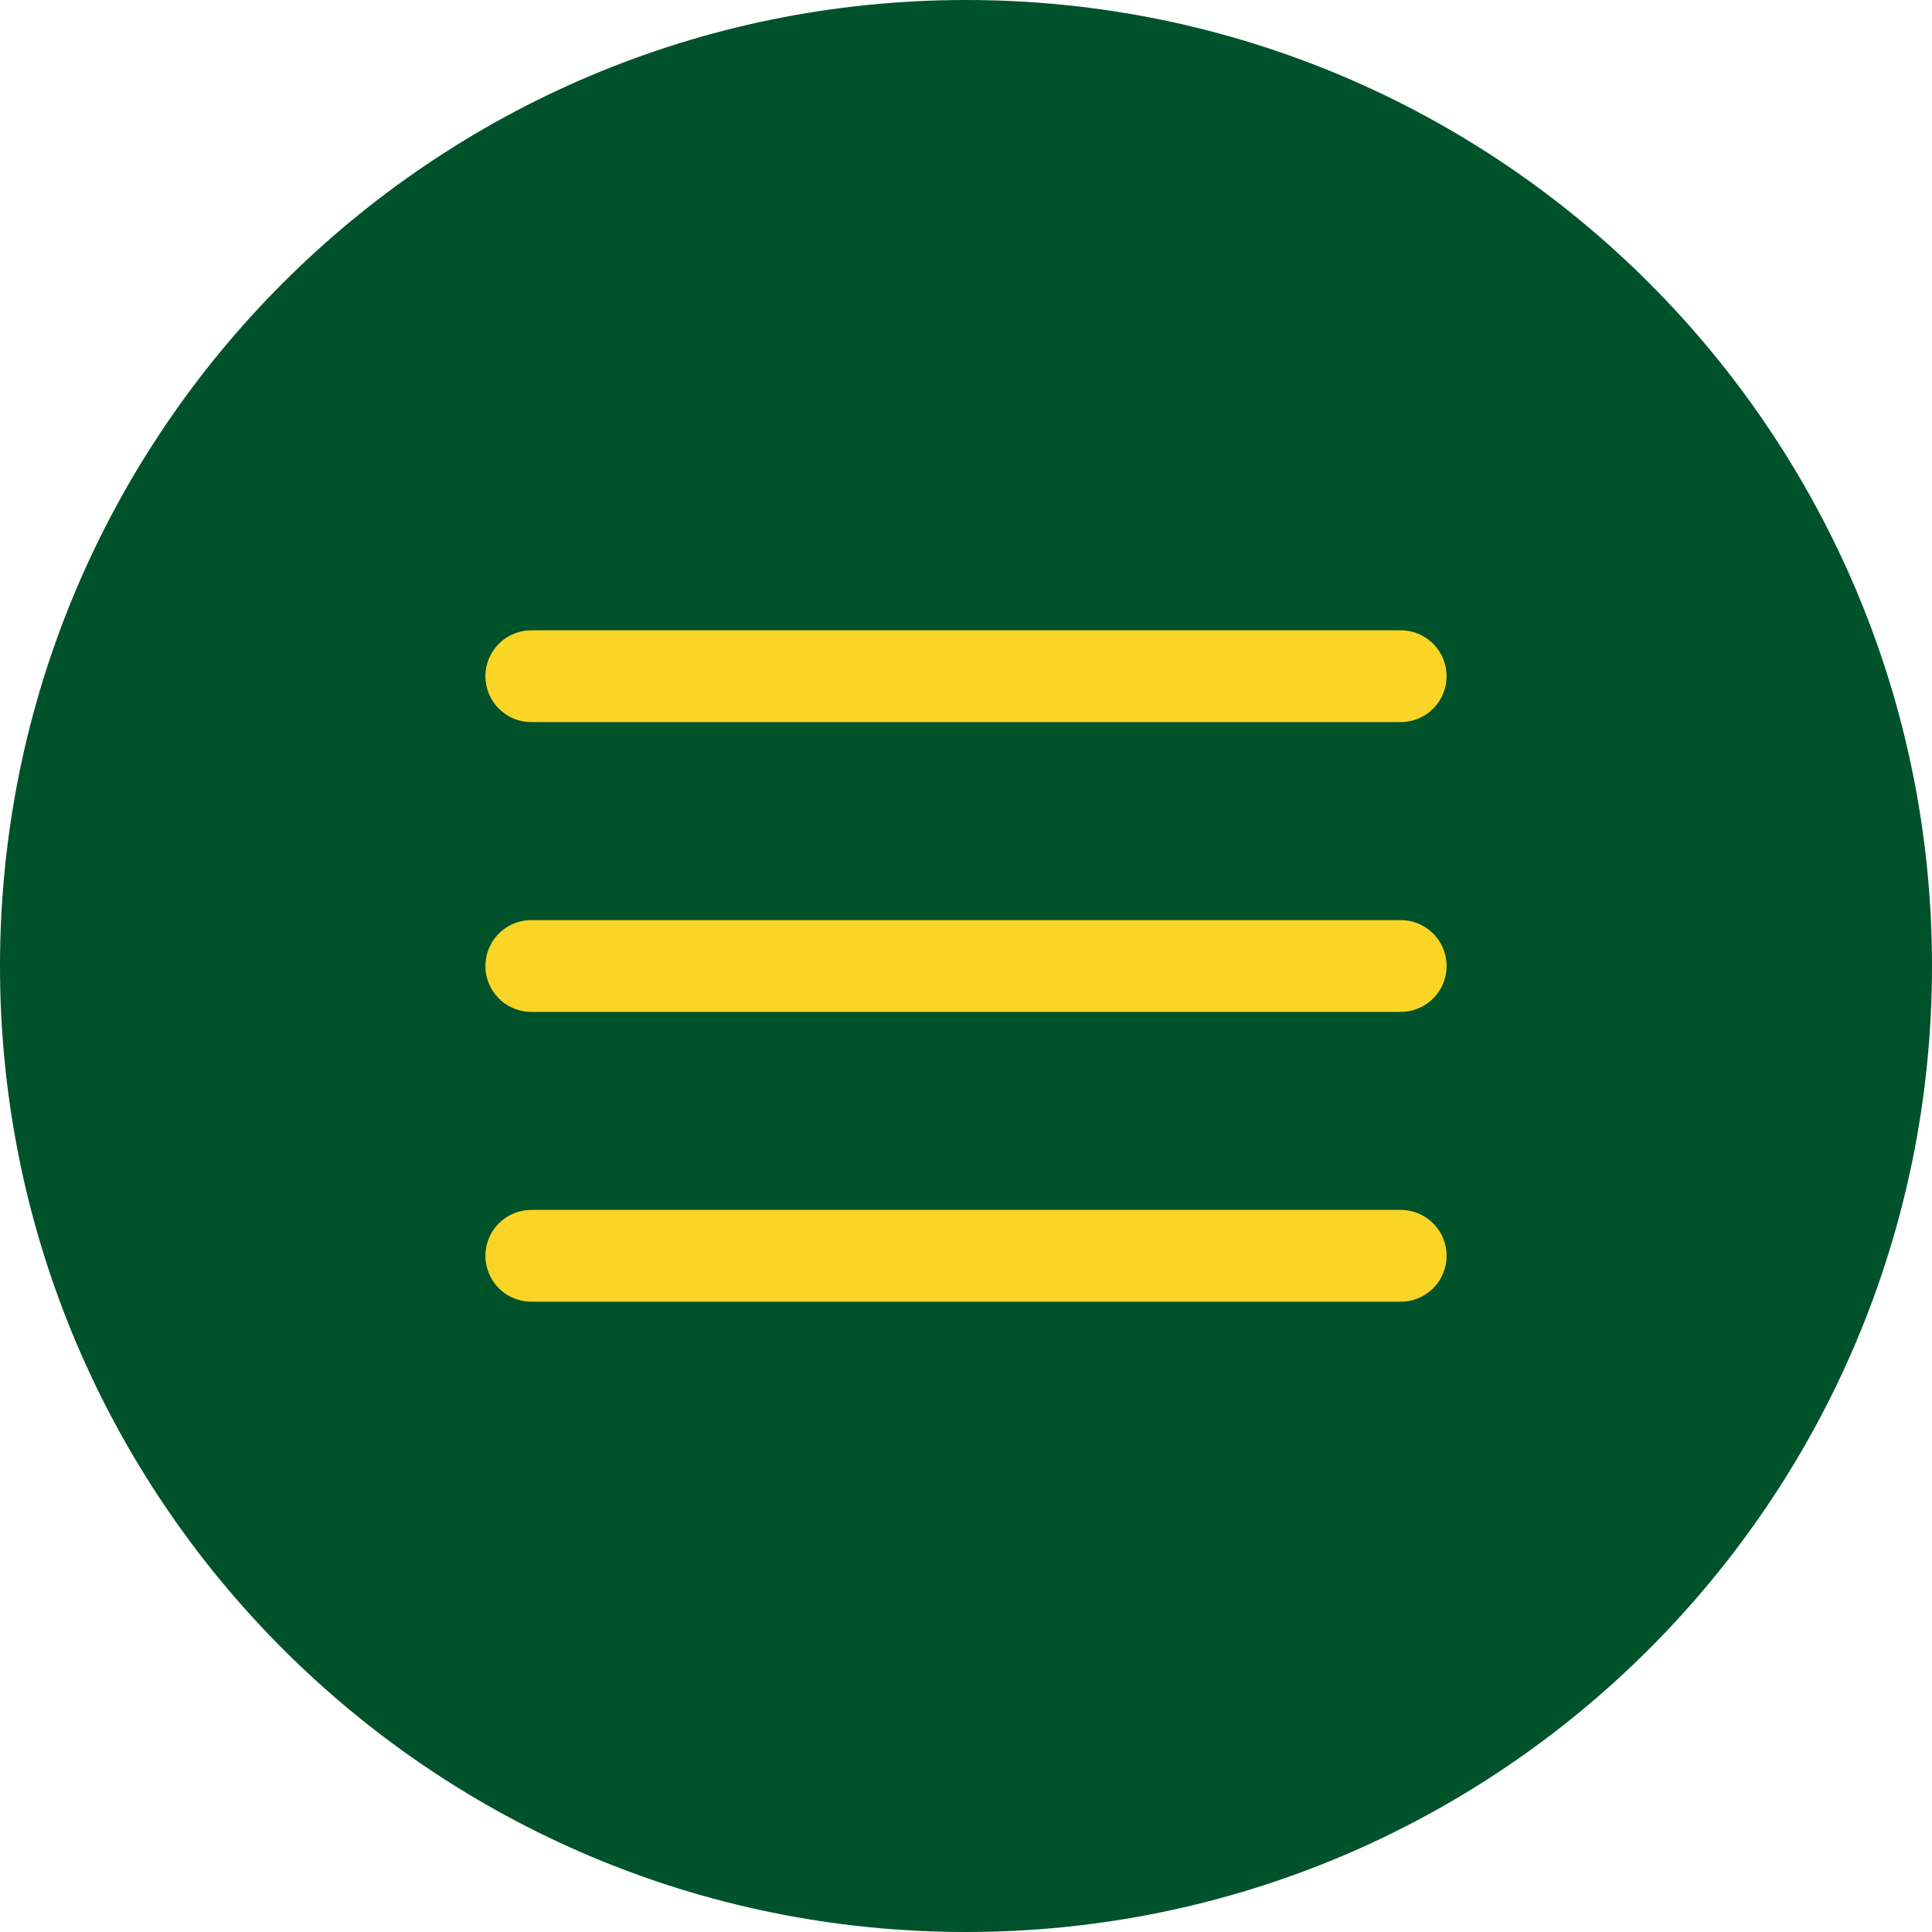
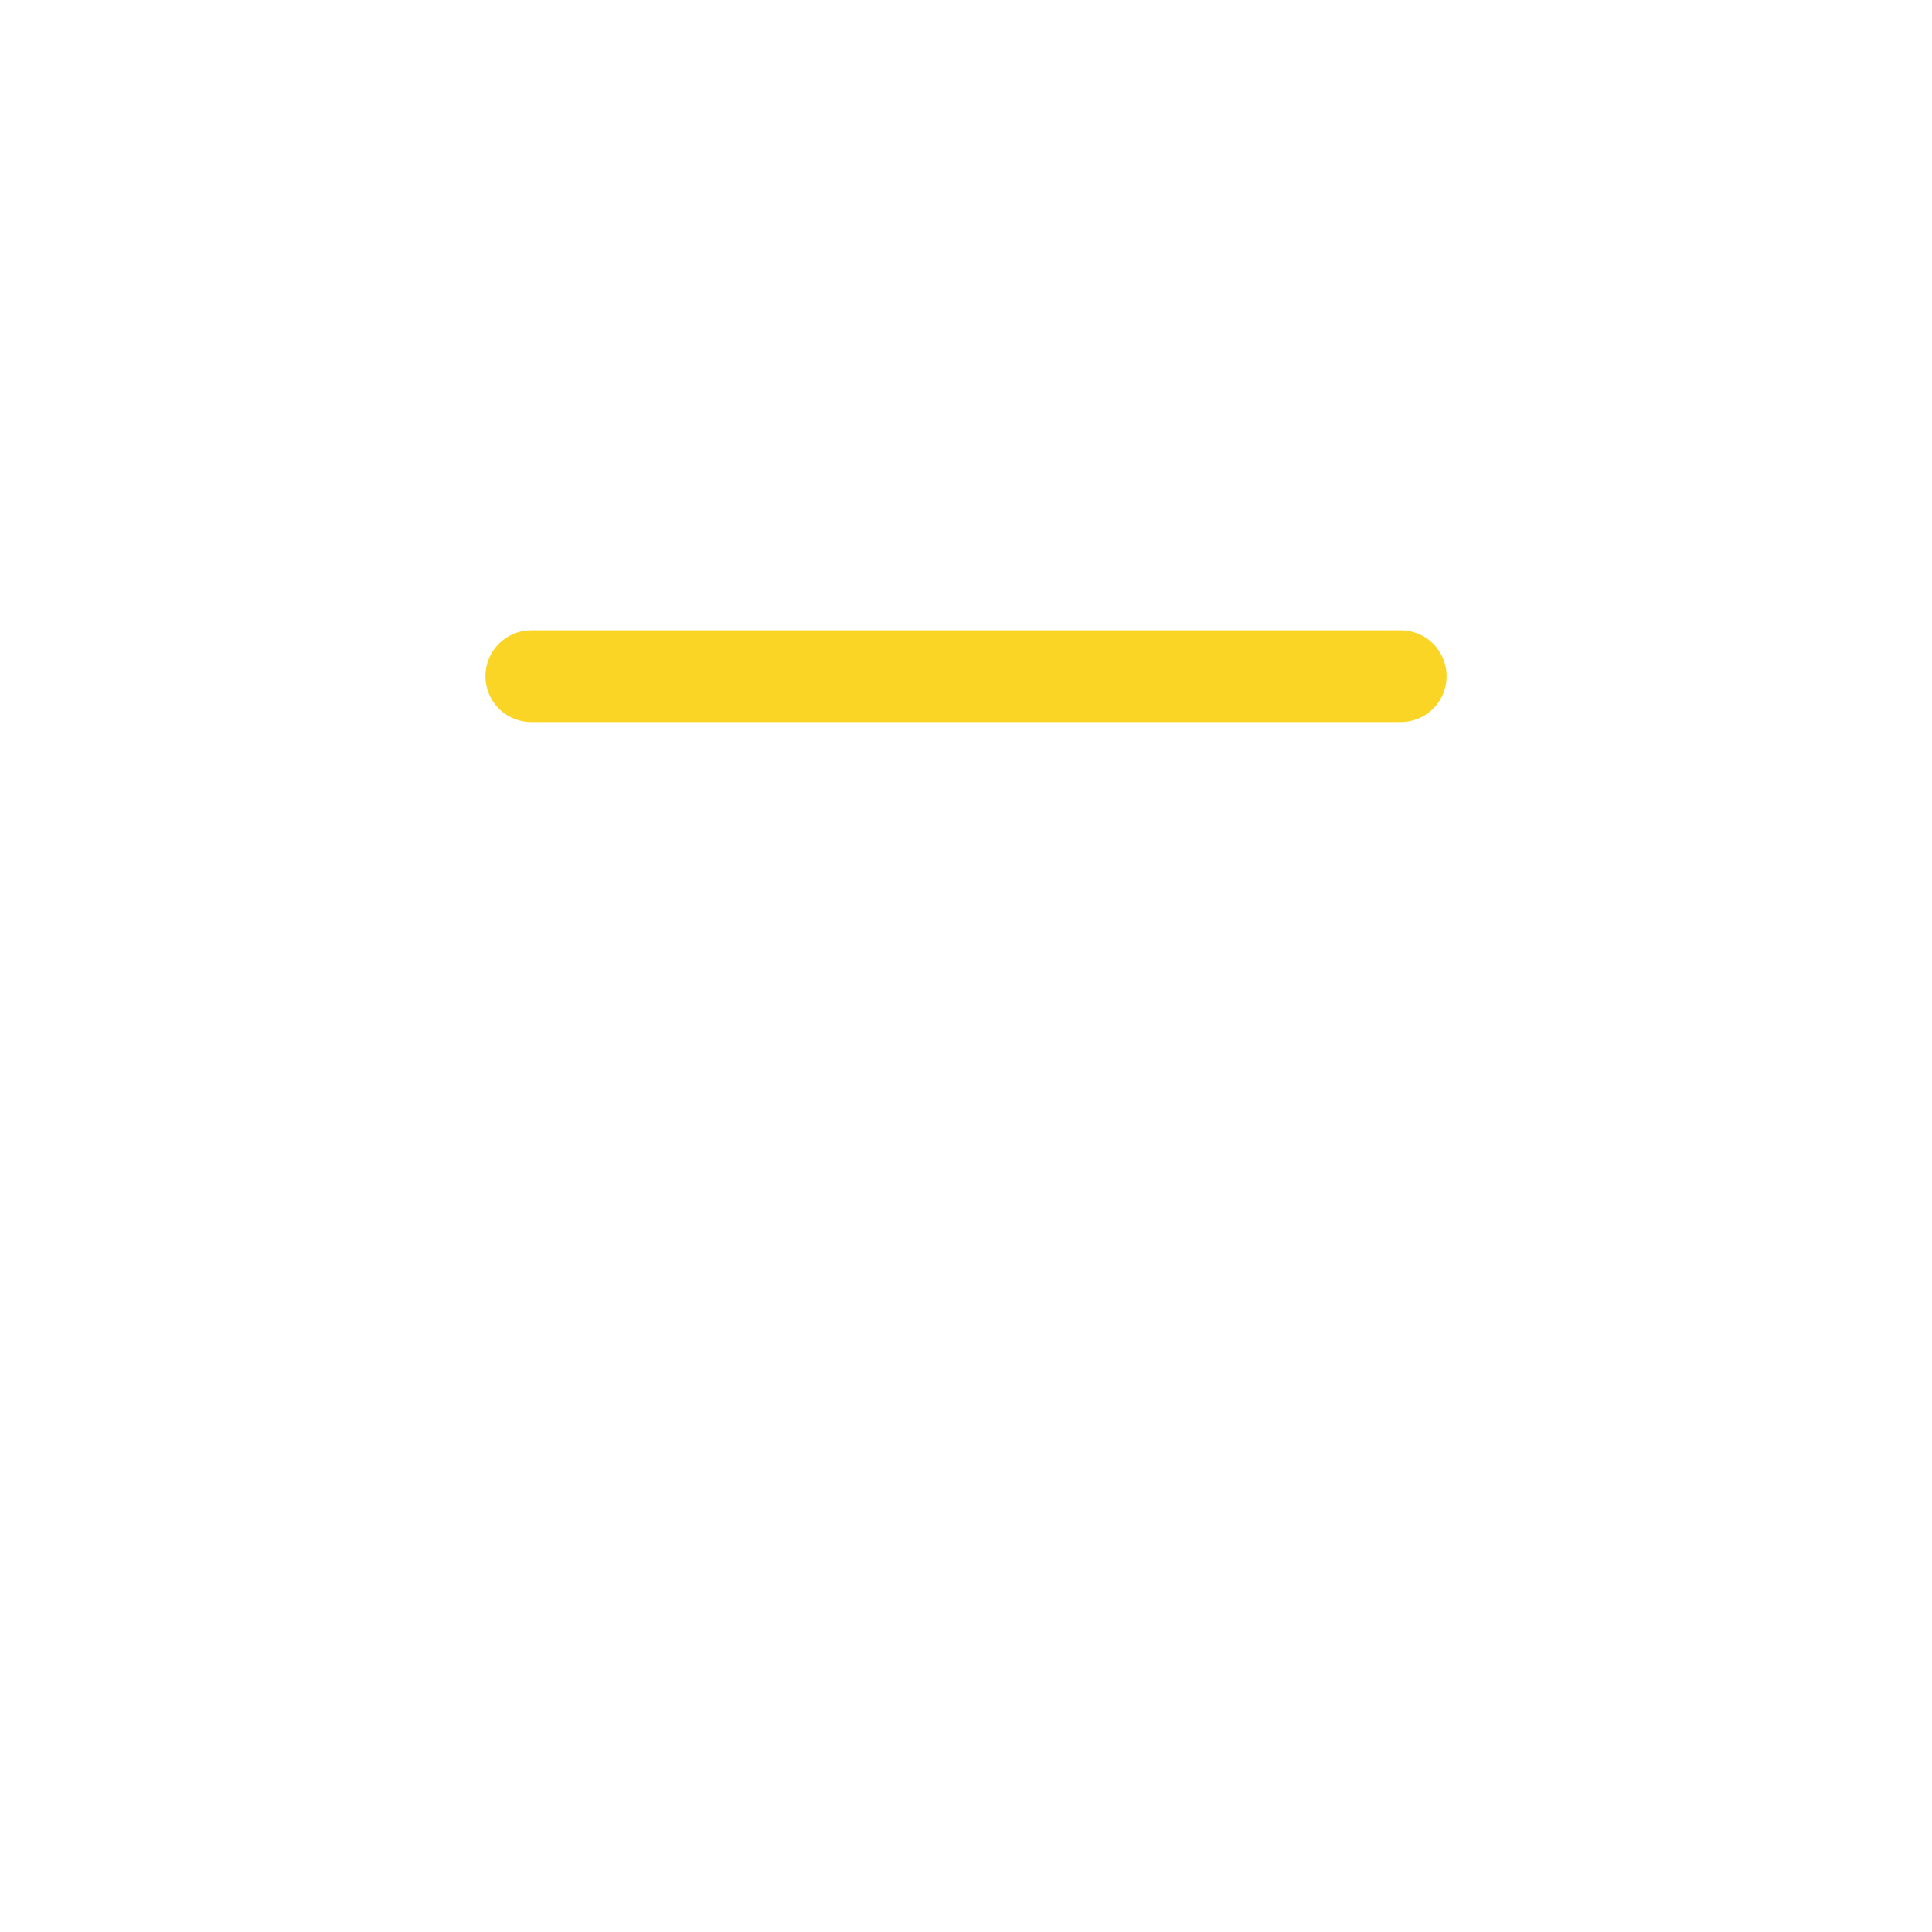
<svg xmlns="http://www.w3.org/2000/svg" width="40" height="40" viewBox="0 0 40 40" fill="none">
  <g clip-path="url(#clip0_4098_970)">
-     <path d="M40 20C40 8.954 31.046 0 20 0C8.954 0 0 8.954 0 20C0 31.046 8.954 40 20 40C31.046 40 40 31.046 40 20Z" fill="#00522B" />
    <path d="M11 14H29" stroke="#FAD526" stroke-width="1.9" stroke-linecap="round" />
-     <path d="M11 20H29" stroke="#FAD526" stroke-width="1.9" stroke-linecap="round" />
-     <path d="M11 26H29" stroke="#FAD526" stroke-width="1.9" stroke-linecap="round" />
  </g>
  <defs>
    <clipPath id="clip0_4098_970">
      <rect width="40" height="40" fill="white" />
    </clipPath>
  </defs>
</svg>